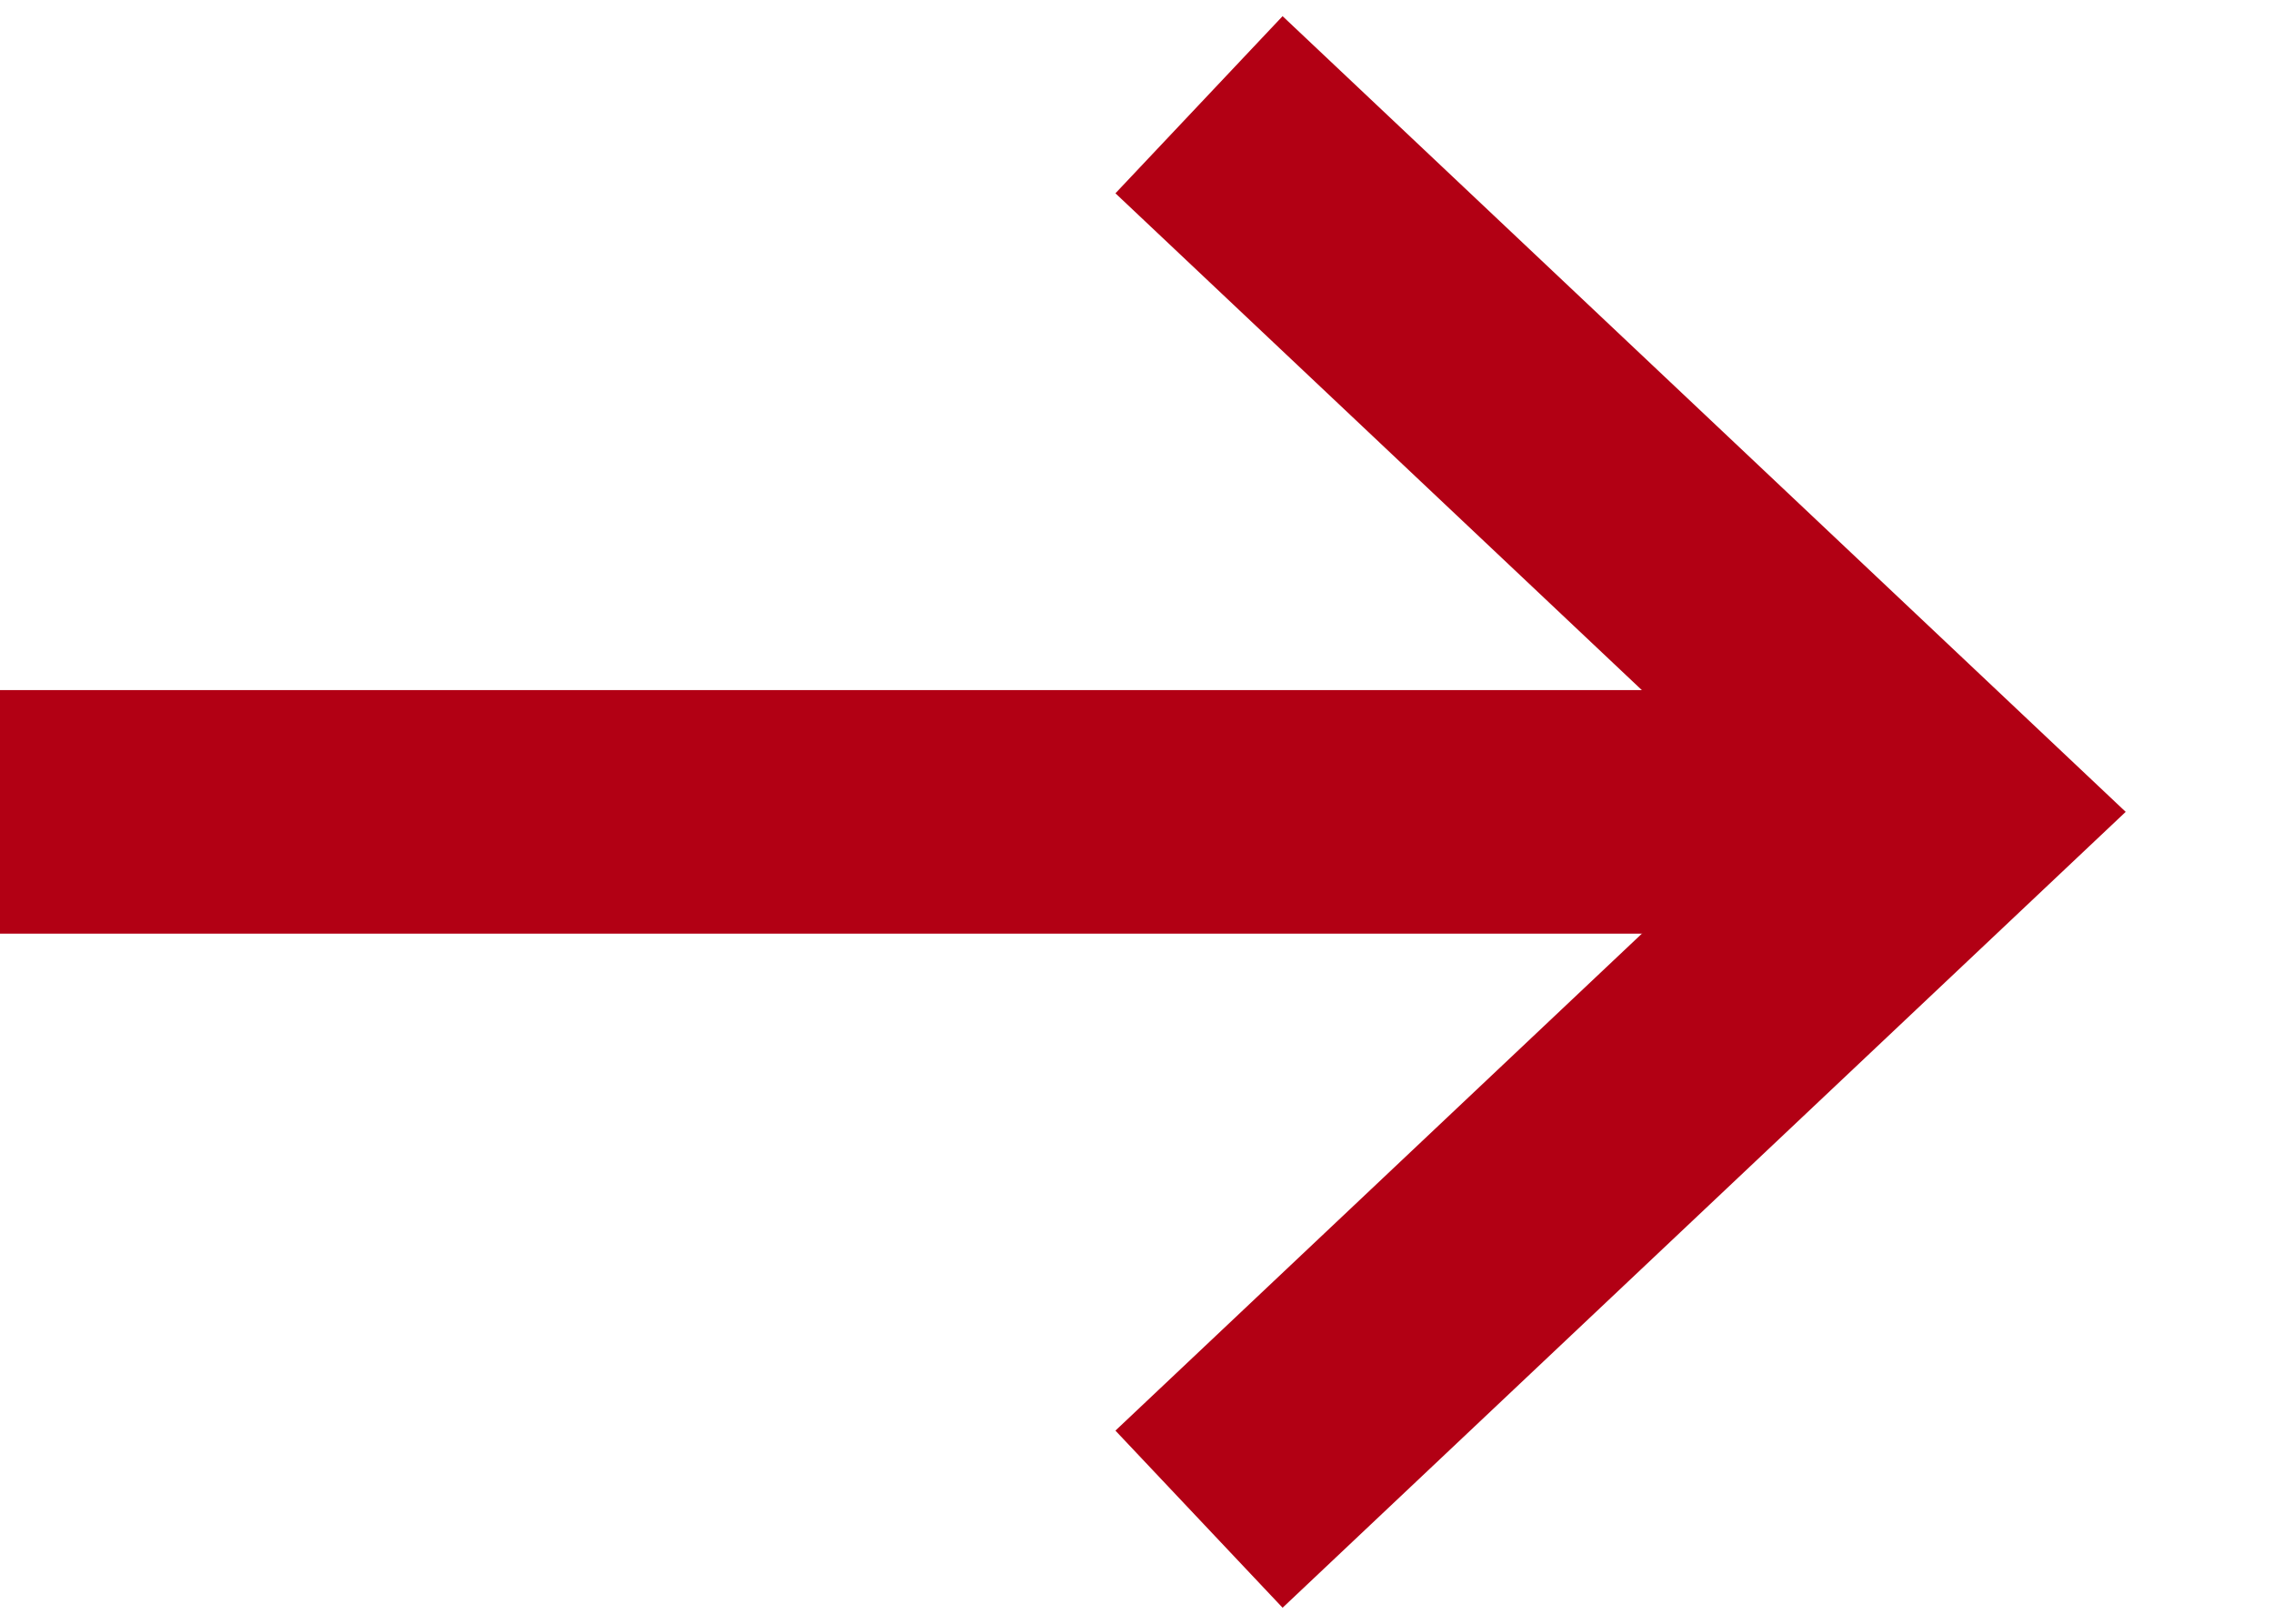
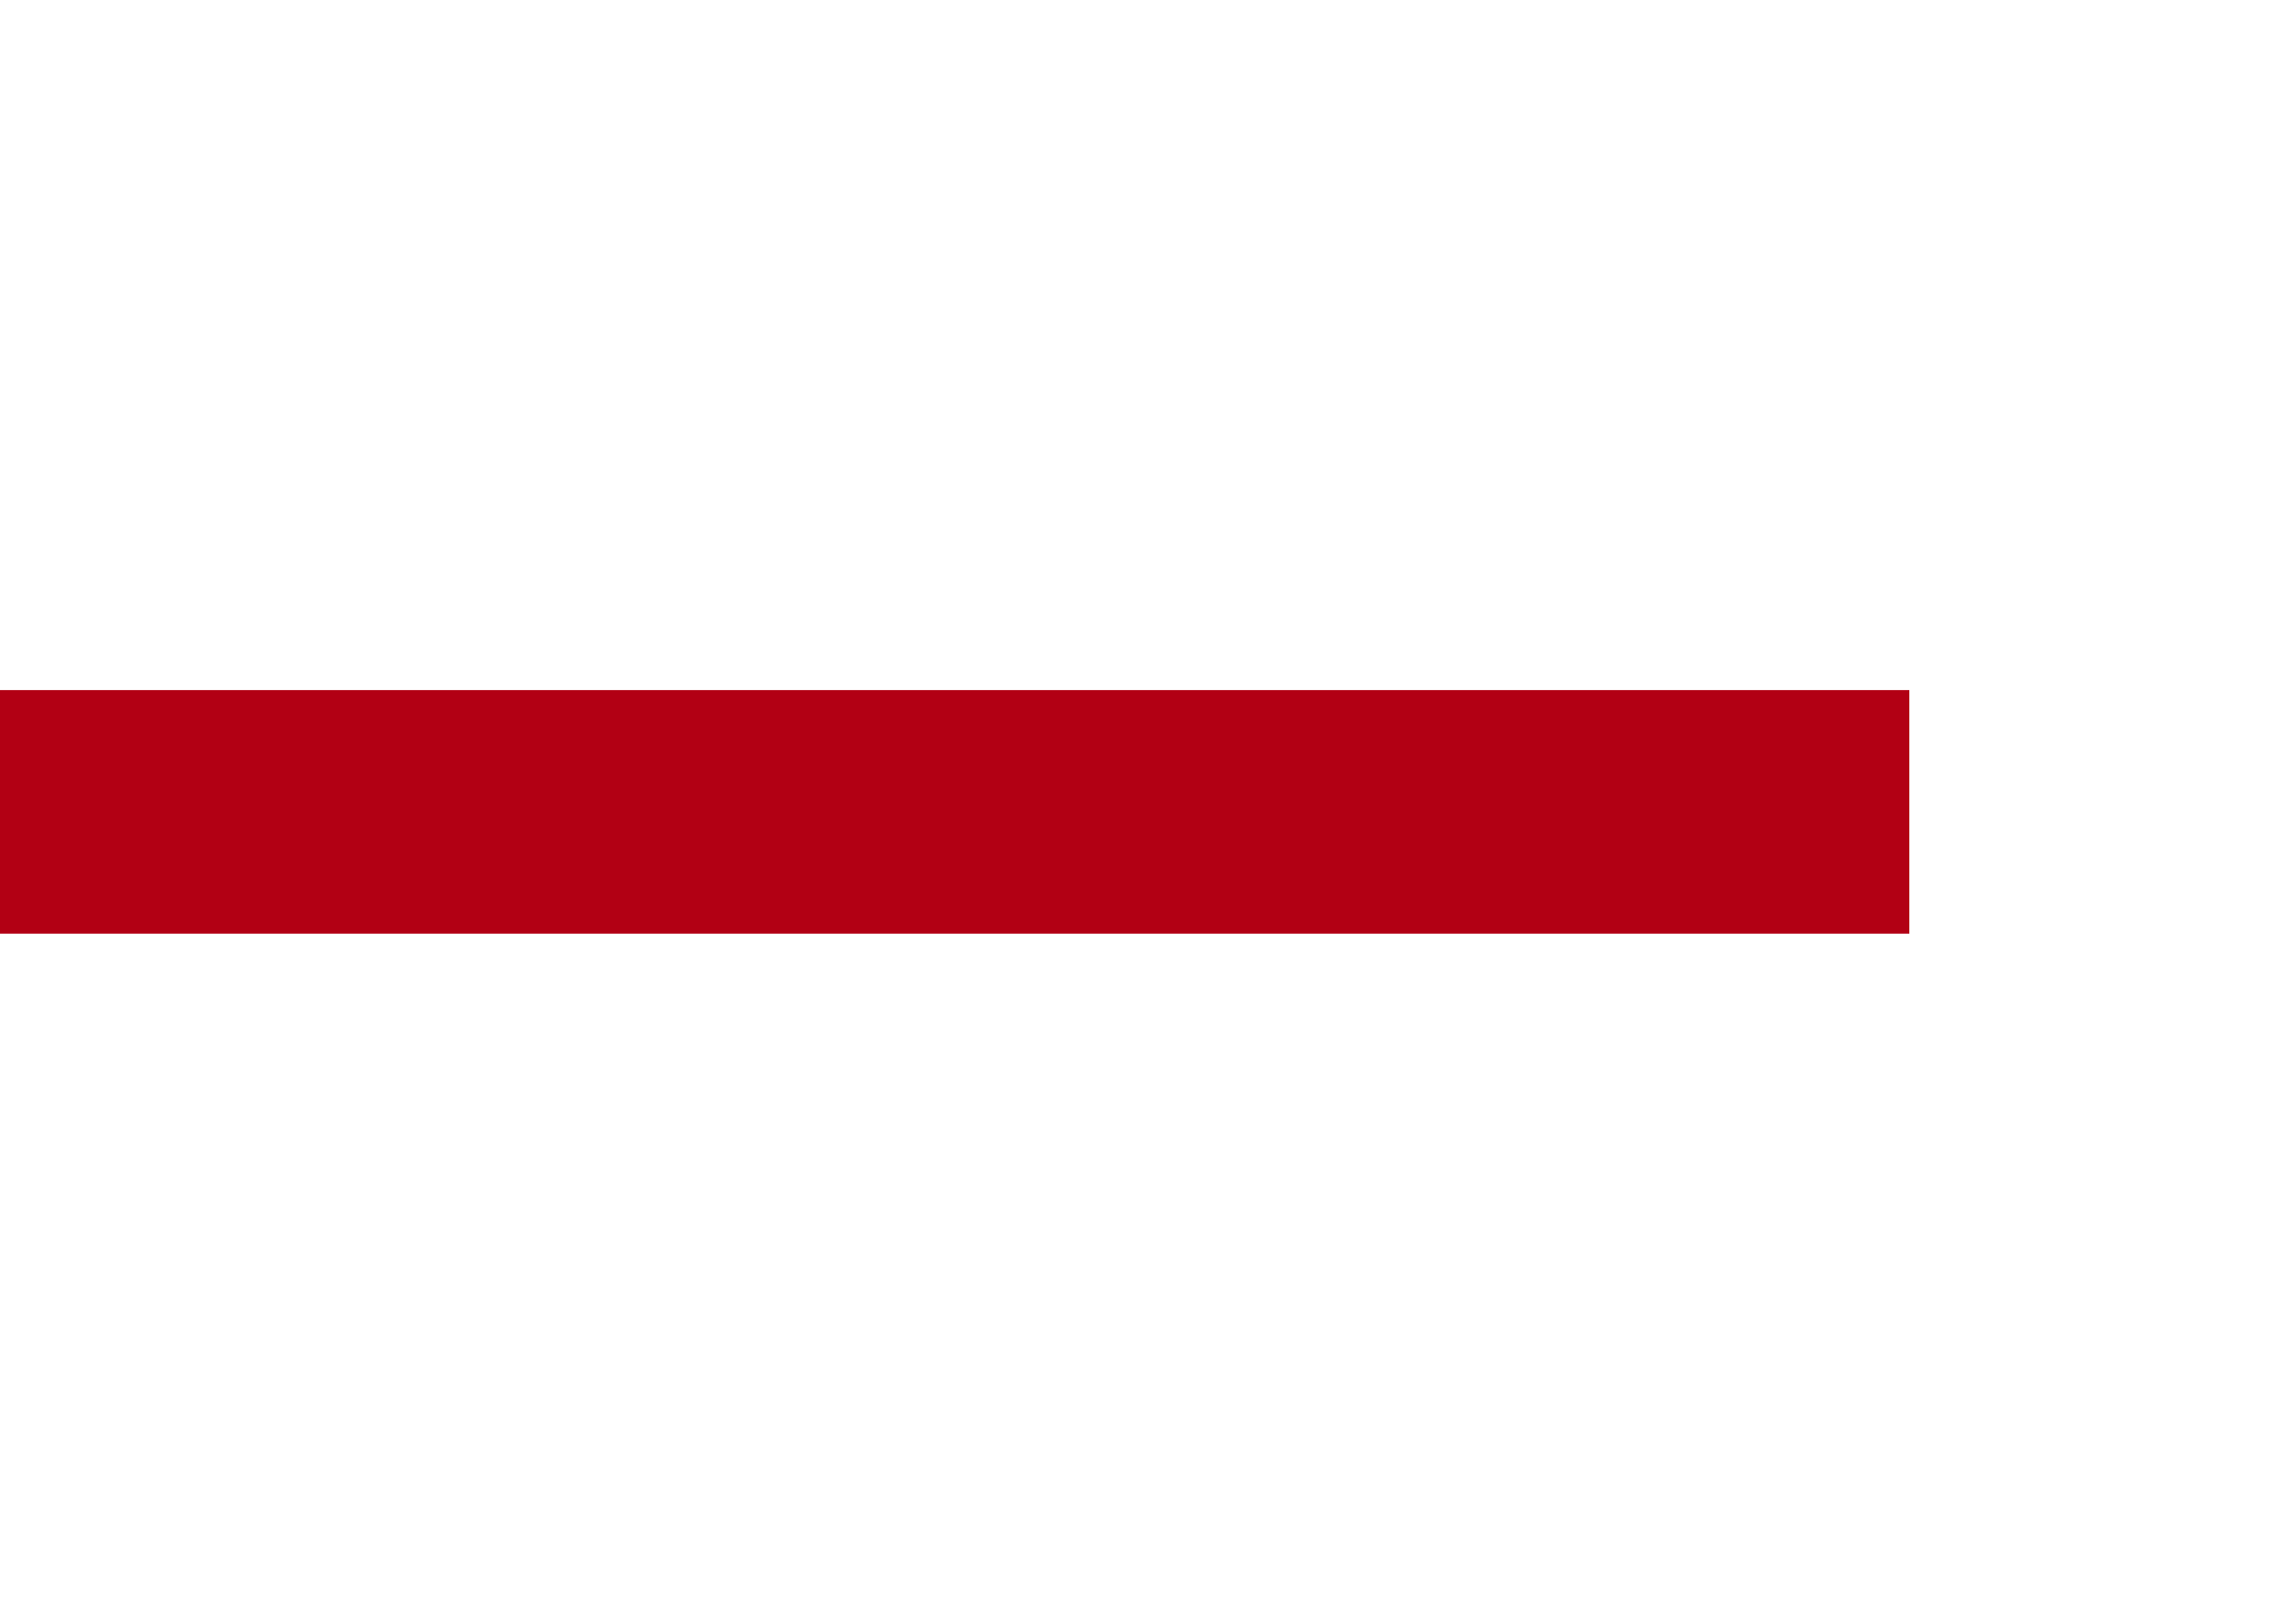
<svg xmlns="http://www.w3.org/2000/svg" width="14" height="10" viewBox="0 0 14 10" fill="none">
-   <path d="M7.385 0.645L12 5L7.385 9.356" stroke="#B20014" stroke-width="1.5" />
  <path d="M11.76 5L0 5" stroke="#B20014" stroke-width="1.5" />
</svg>